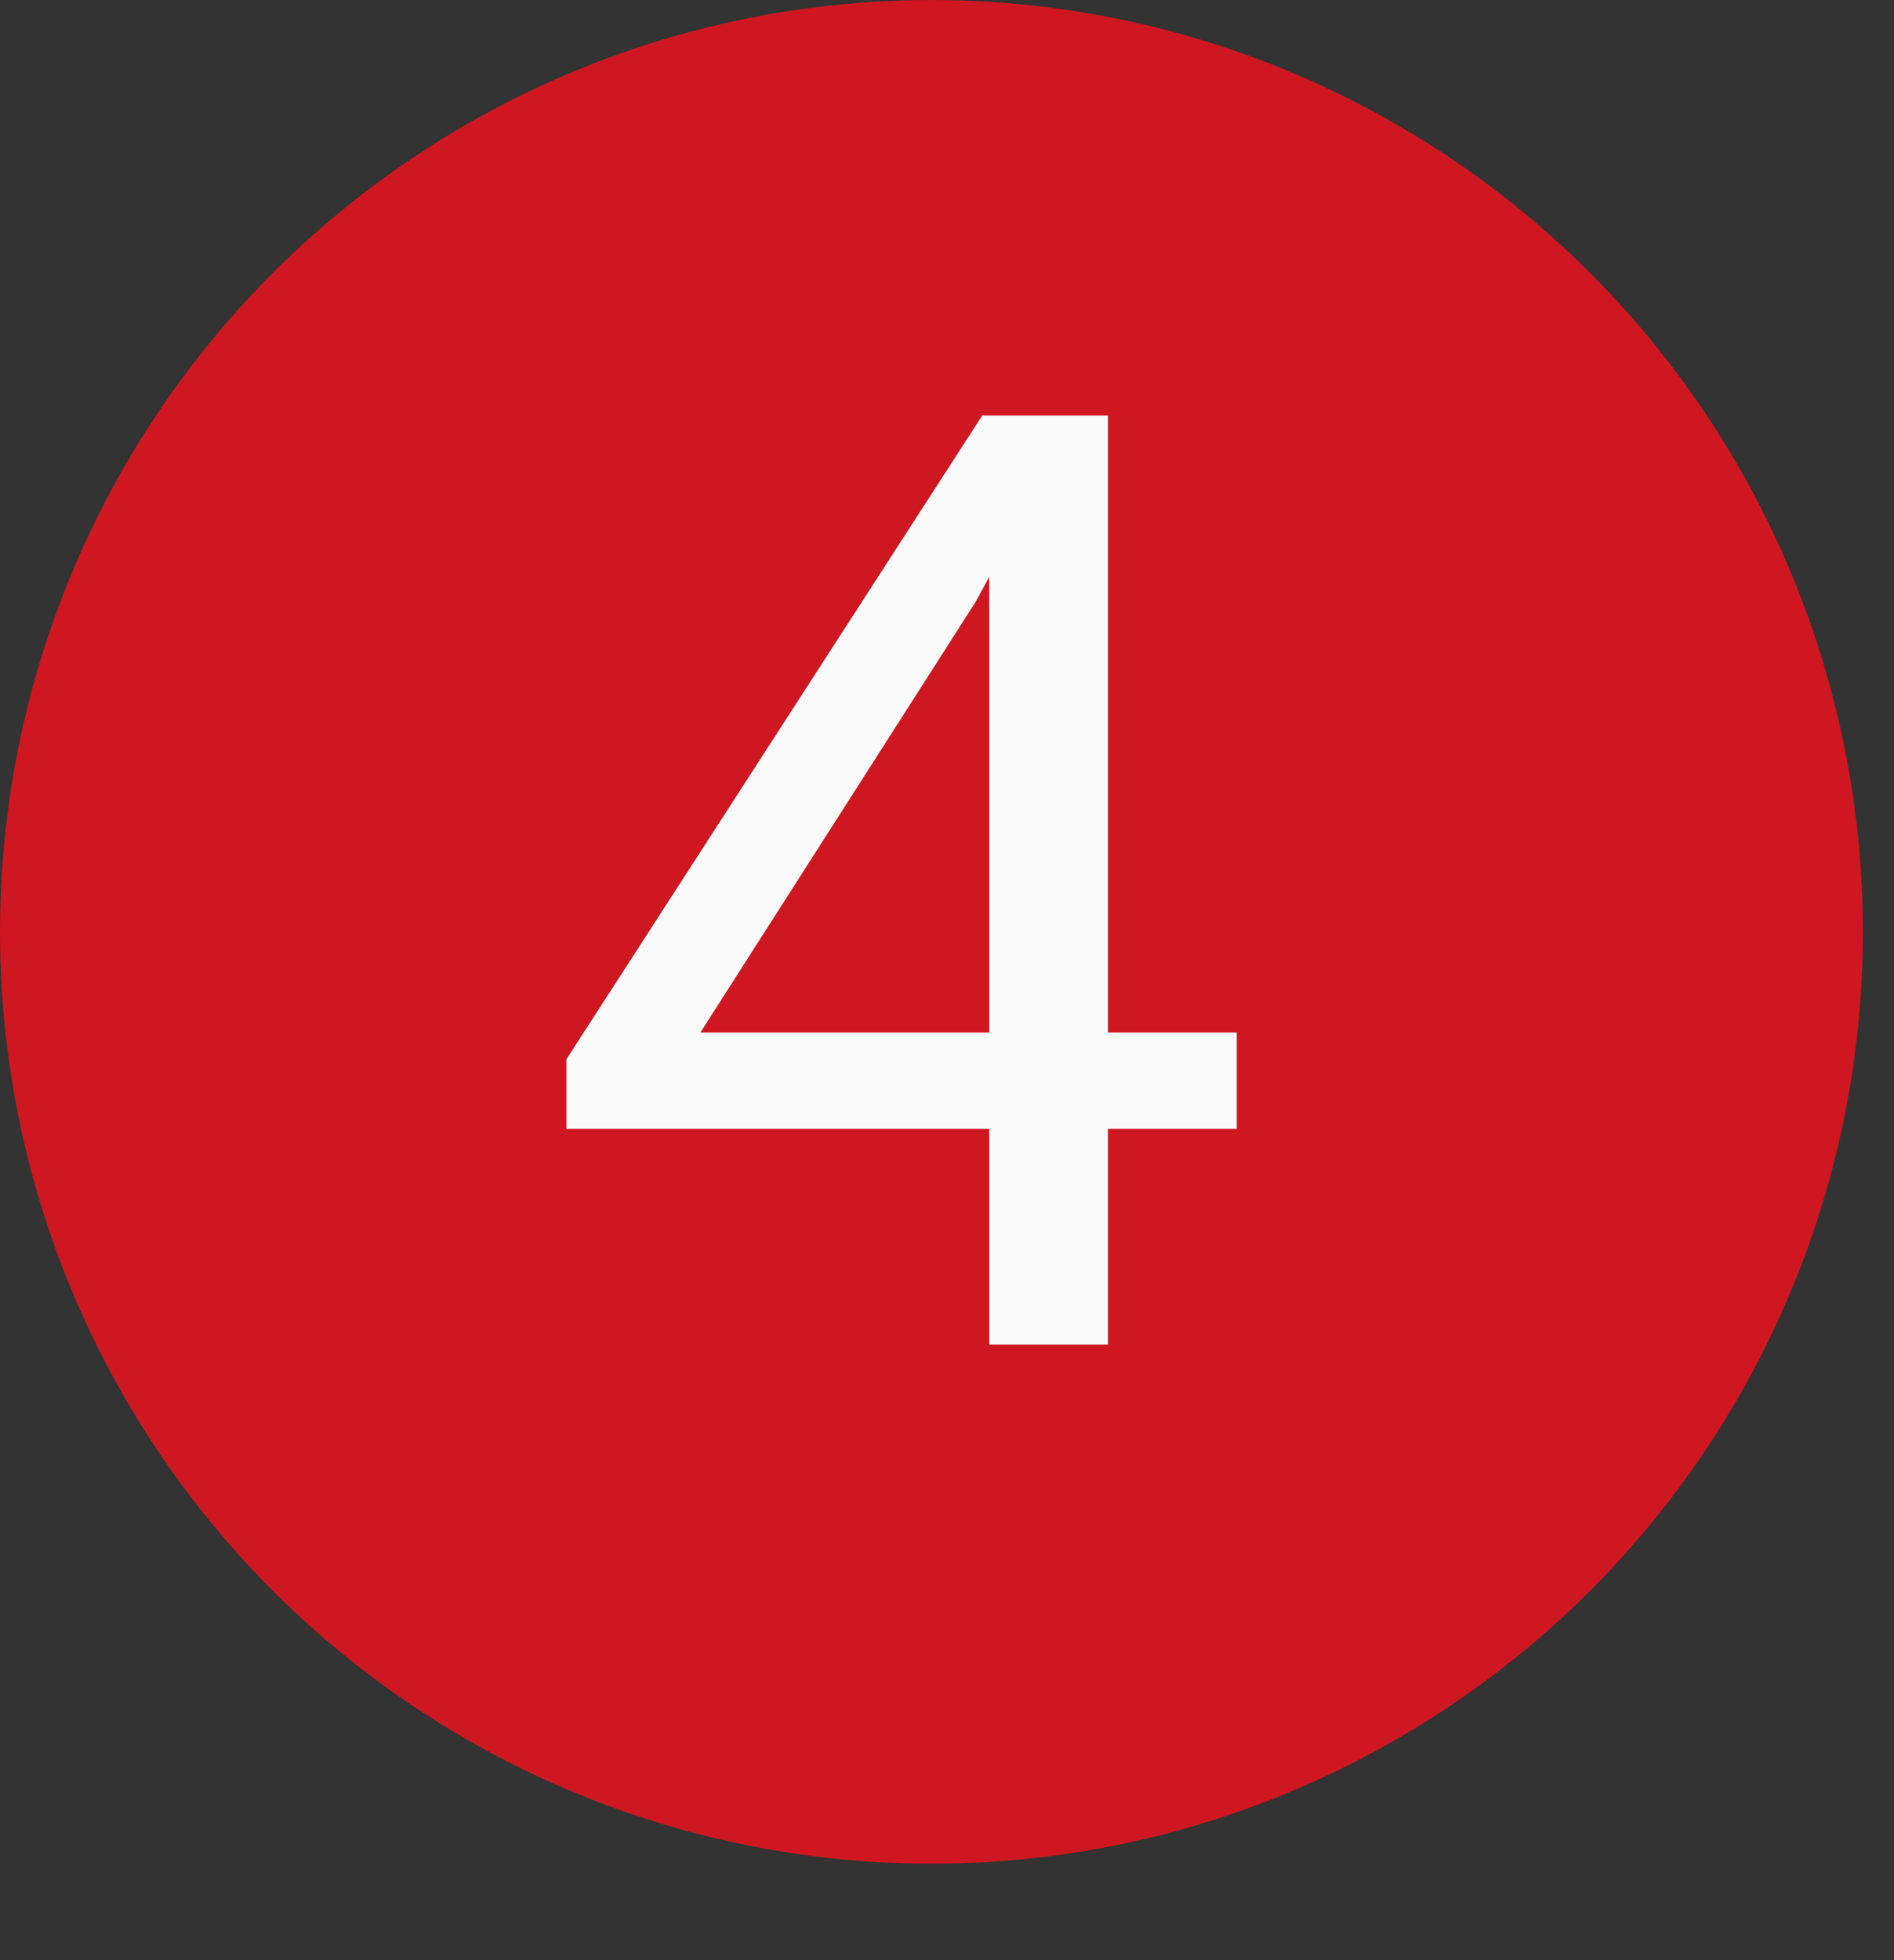
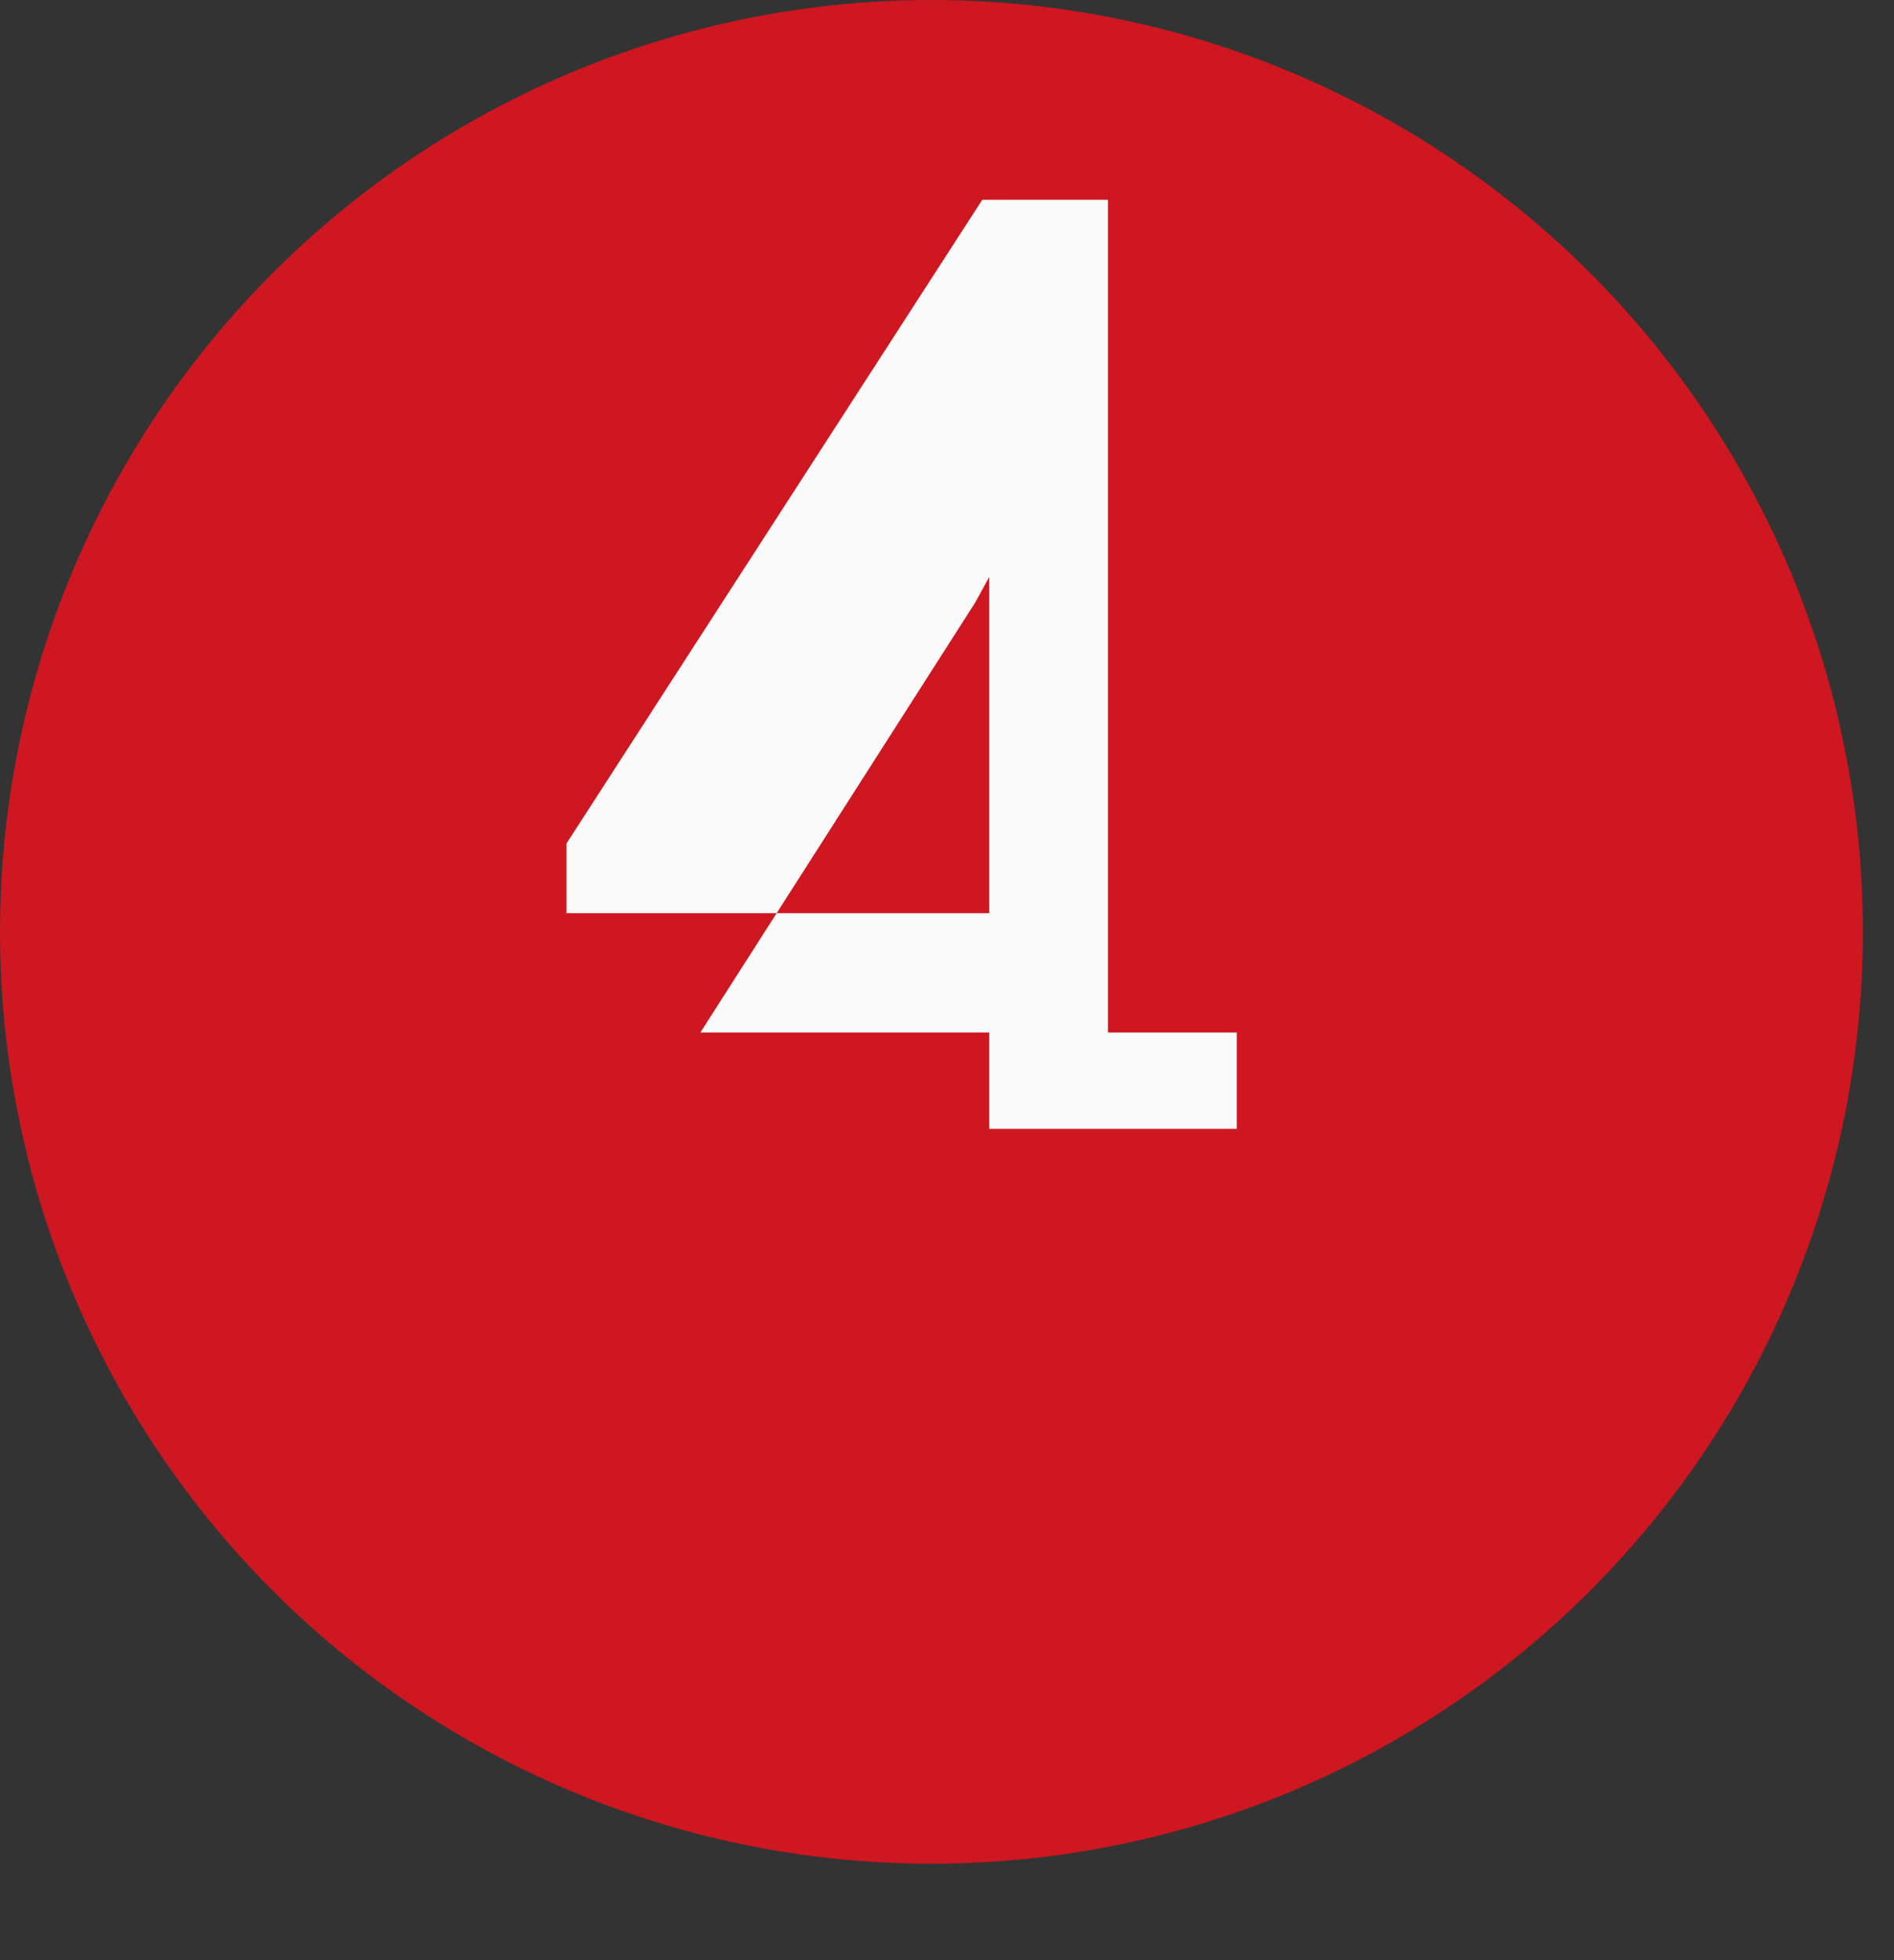
<svg xmlns="http://www.w3.org/2000/svg" width="100%" height="100%" viewBox="0 0 29 30" version="1.1" xml:space="preserve" style="fill-rule:evenodd;clip-rule:evenodd;stroke-linejoin:round;stroke-miterlimit:2;">
  <rect x="0" y="0" width="29" height="30" fill="#333333" stroke="none" />
-   <rect id="ArtBoard2" x="0" y="0" width="29" height="29.008" style="fill:none;" />
  <g>
    <circle cx="14.262" cy="14.262" r="14.262" style="fill:#ce1720;" />
-     <path d="M16.964,15.802l1.973,0l0,1.475l-1.973,0l0,3.301l-1.817,0l0,-3.301l-6.474,0l0,-1.065l6.367,-9.853l1.924,0l0,9.443Zm-6.24,0l4.423,0l0,-6.973l-0.214,0.391l-4.209,6.582Z" style="fill:#fafafa;fill-rule:nonzero;" />
+     <path d="M16.964,15.802l1.973,0l0,1.475l-1.973,0l-1.817,0l0,-3.301l-6.474,0l0,-1.065l6.367,-9.853l1.924,0l0,9.443Zm-6.24,0l4.423,0l0,-6.973l-0.214,0.391l-4.209,6.582Z" style="fill:#fafafa;fill-rule:nonzero;" />
  </g>
</svg>